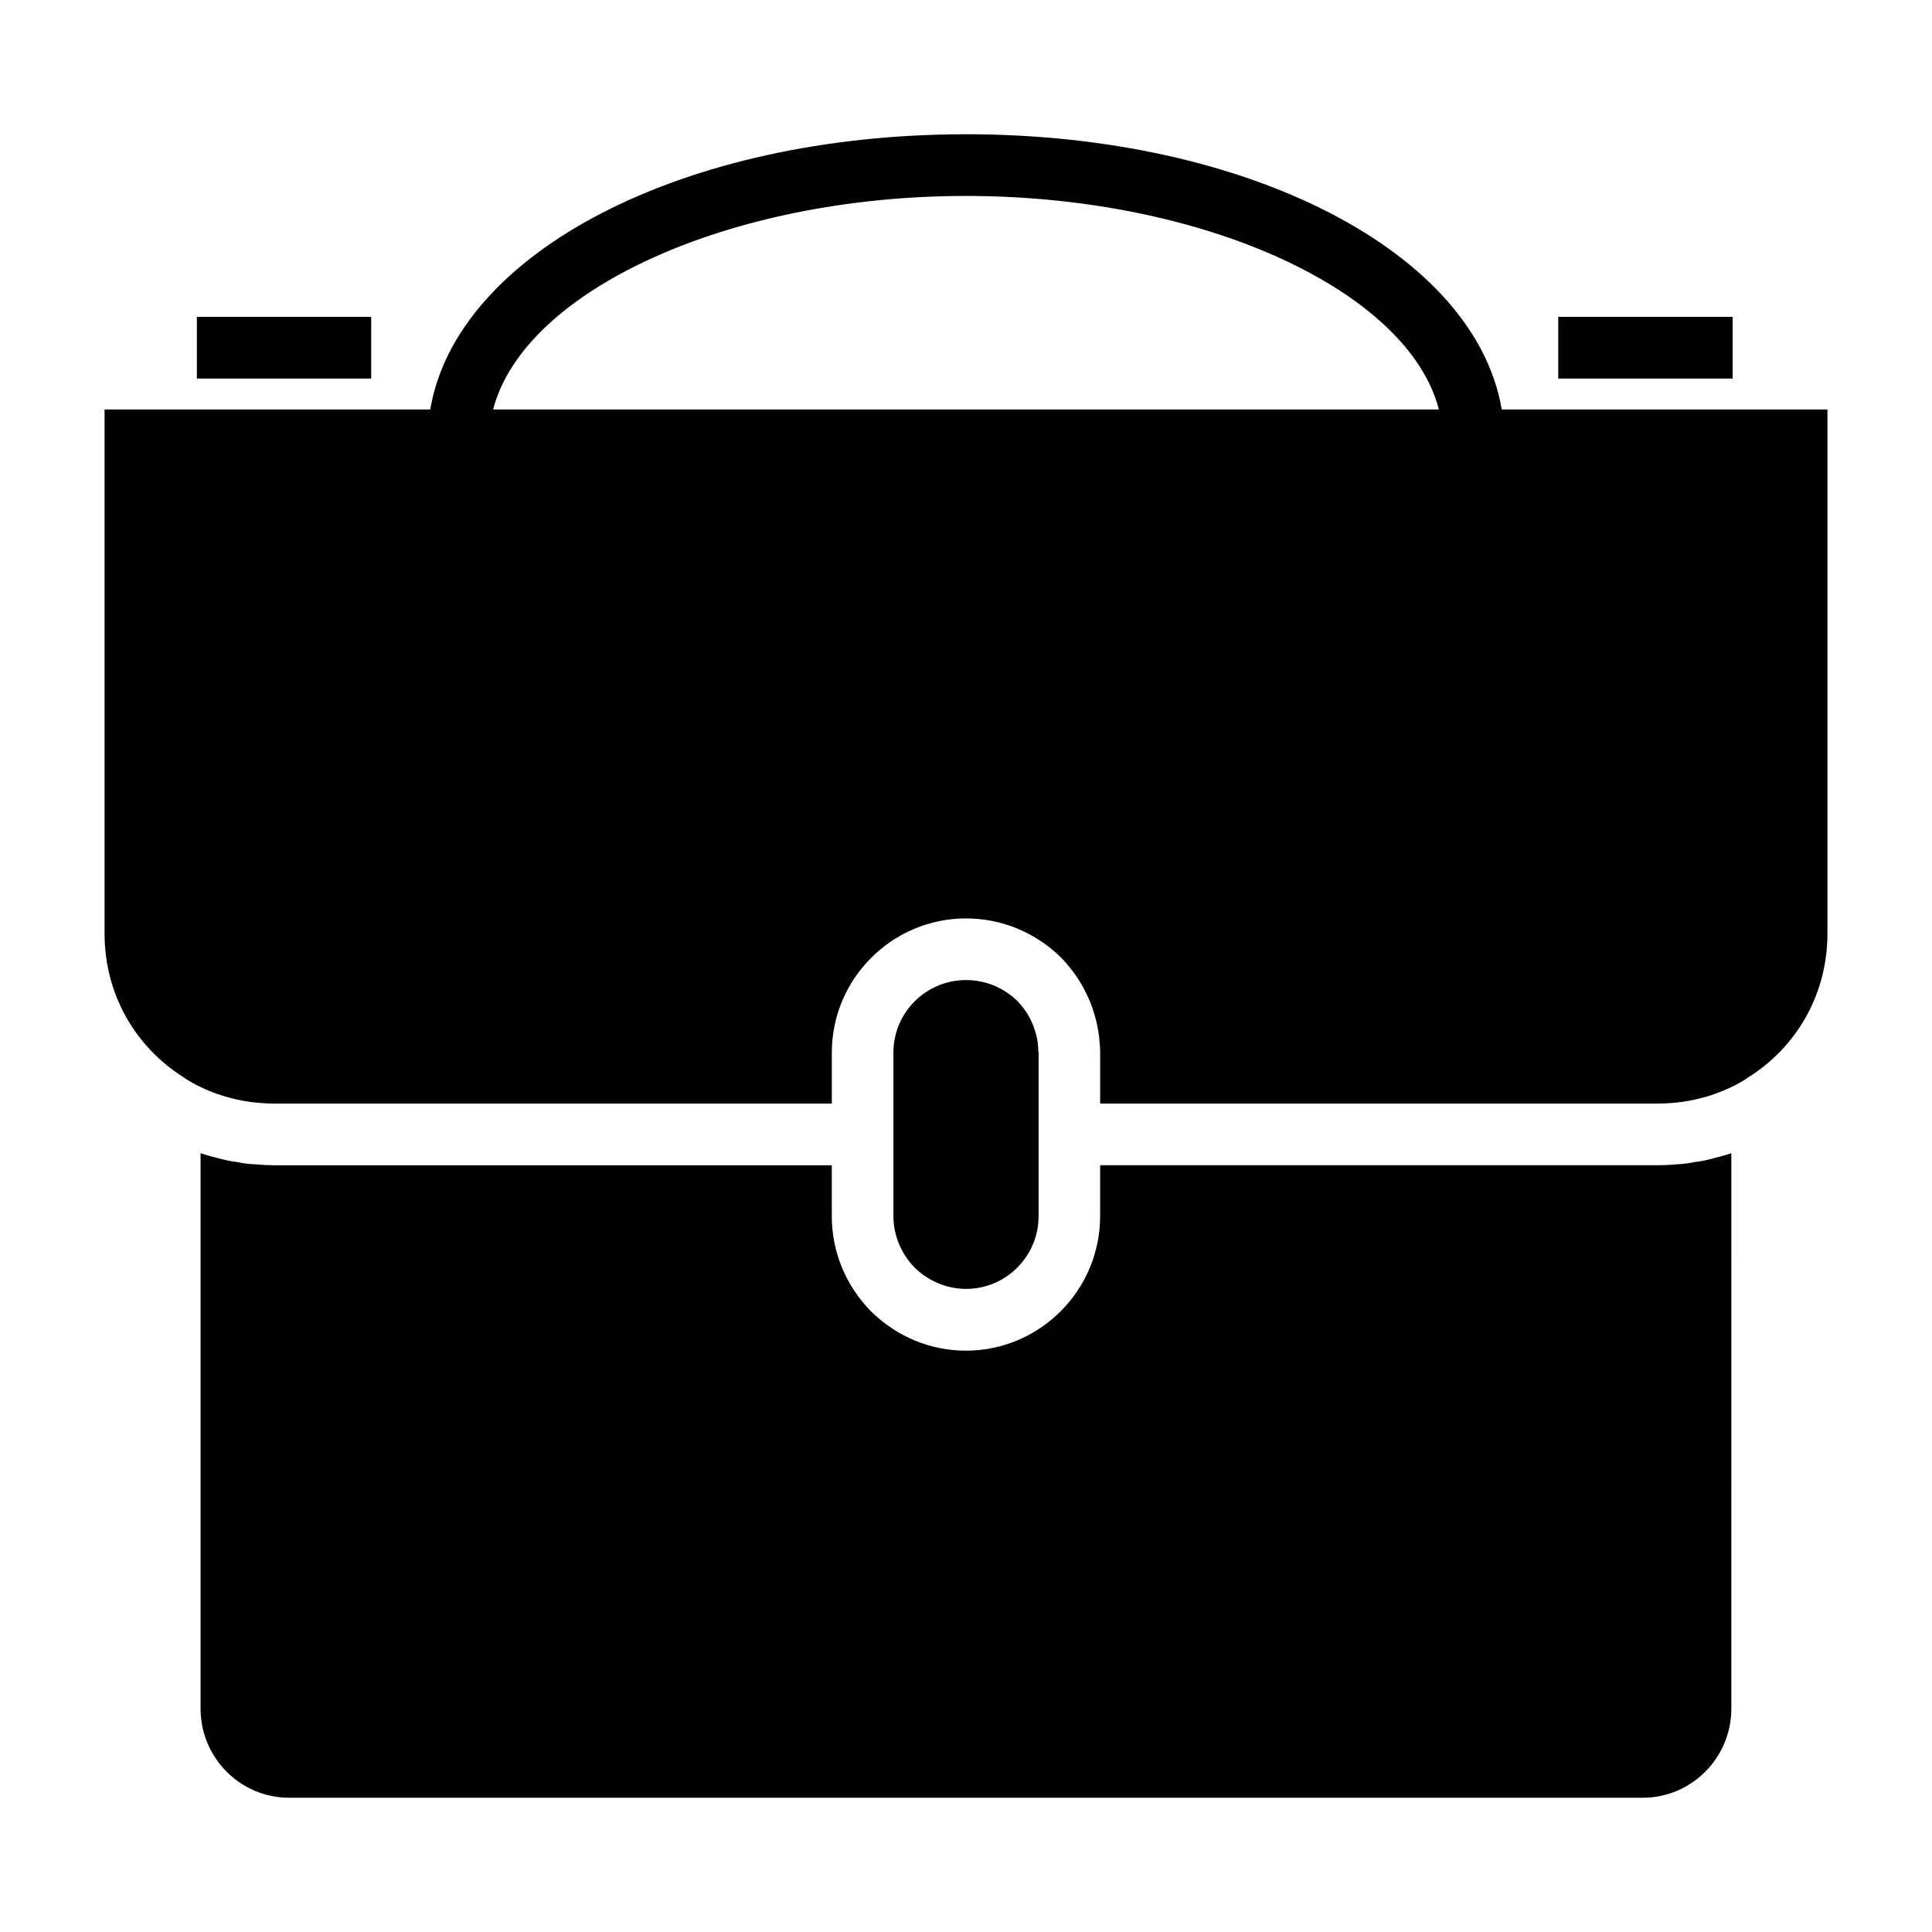
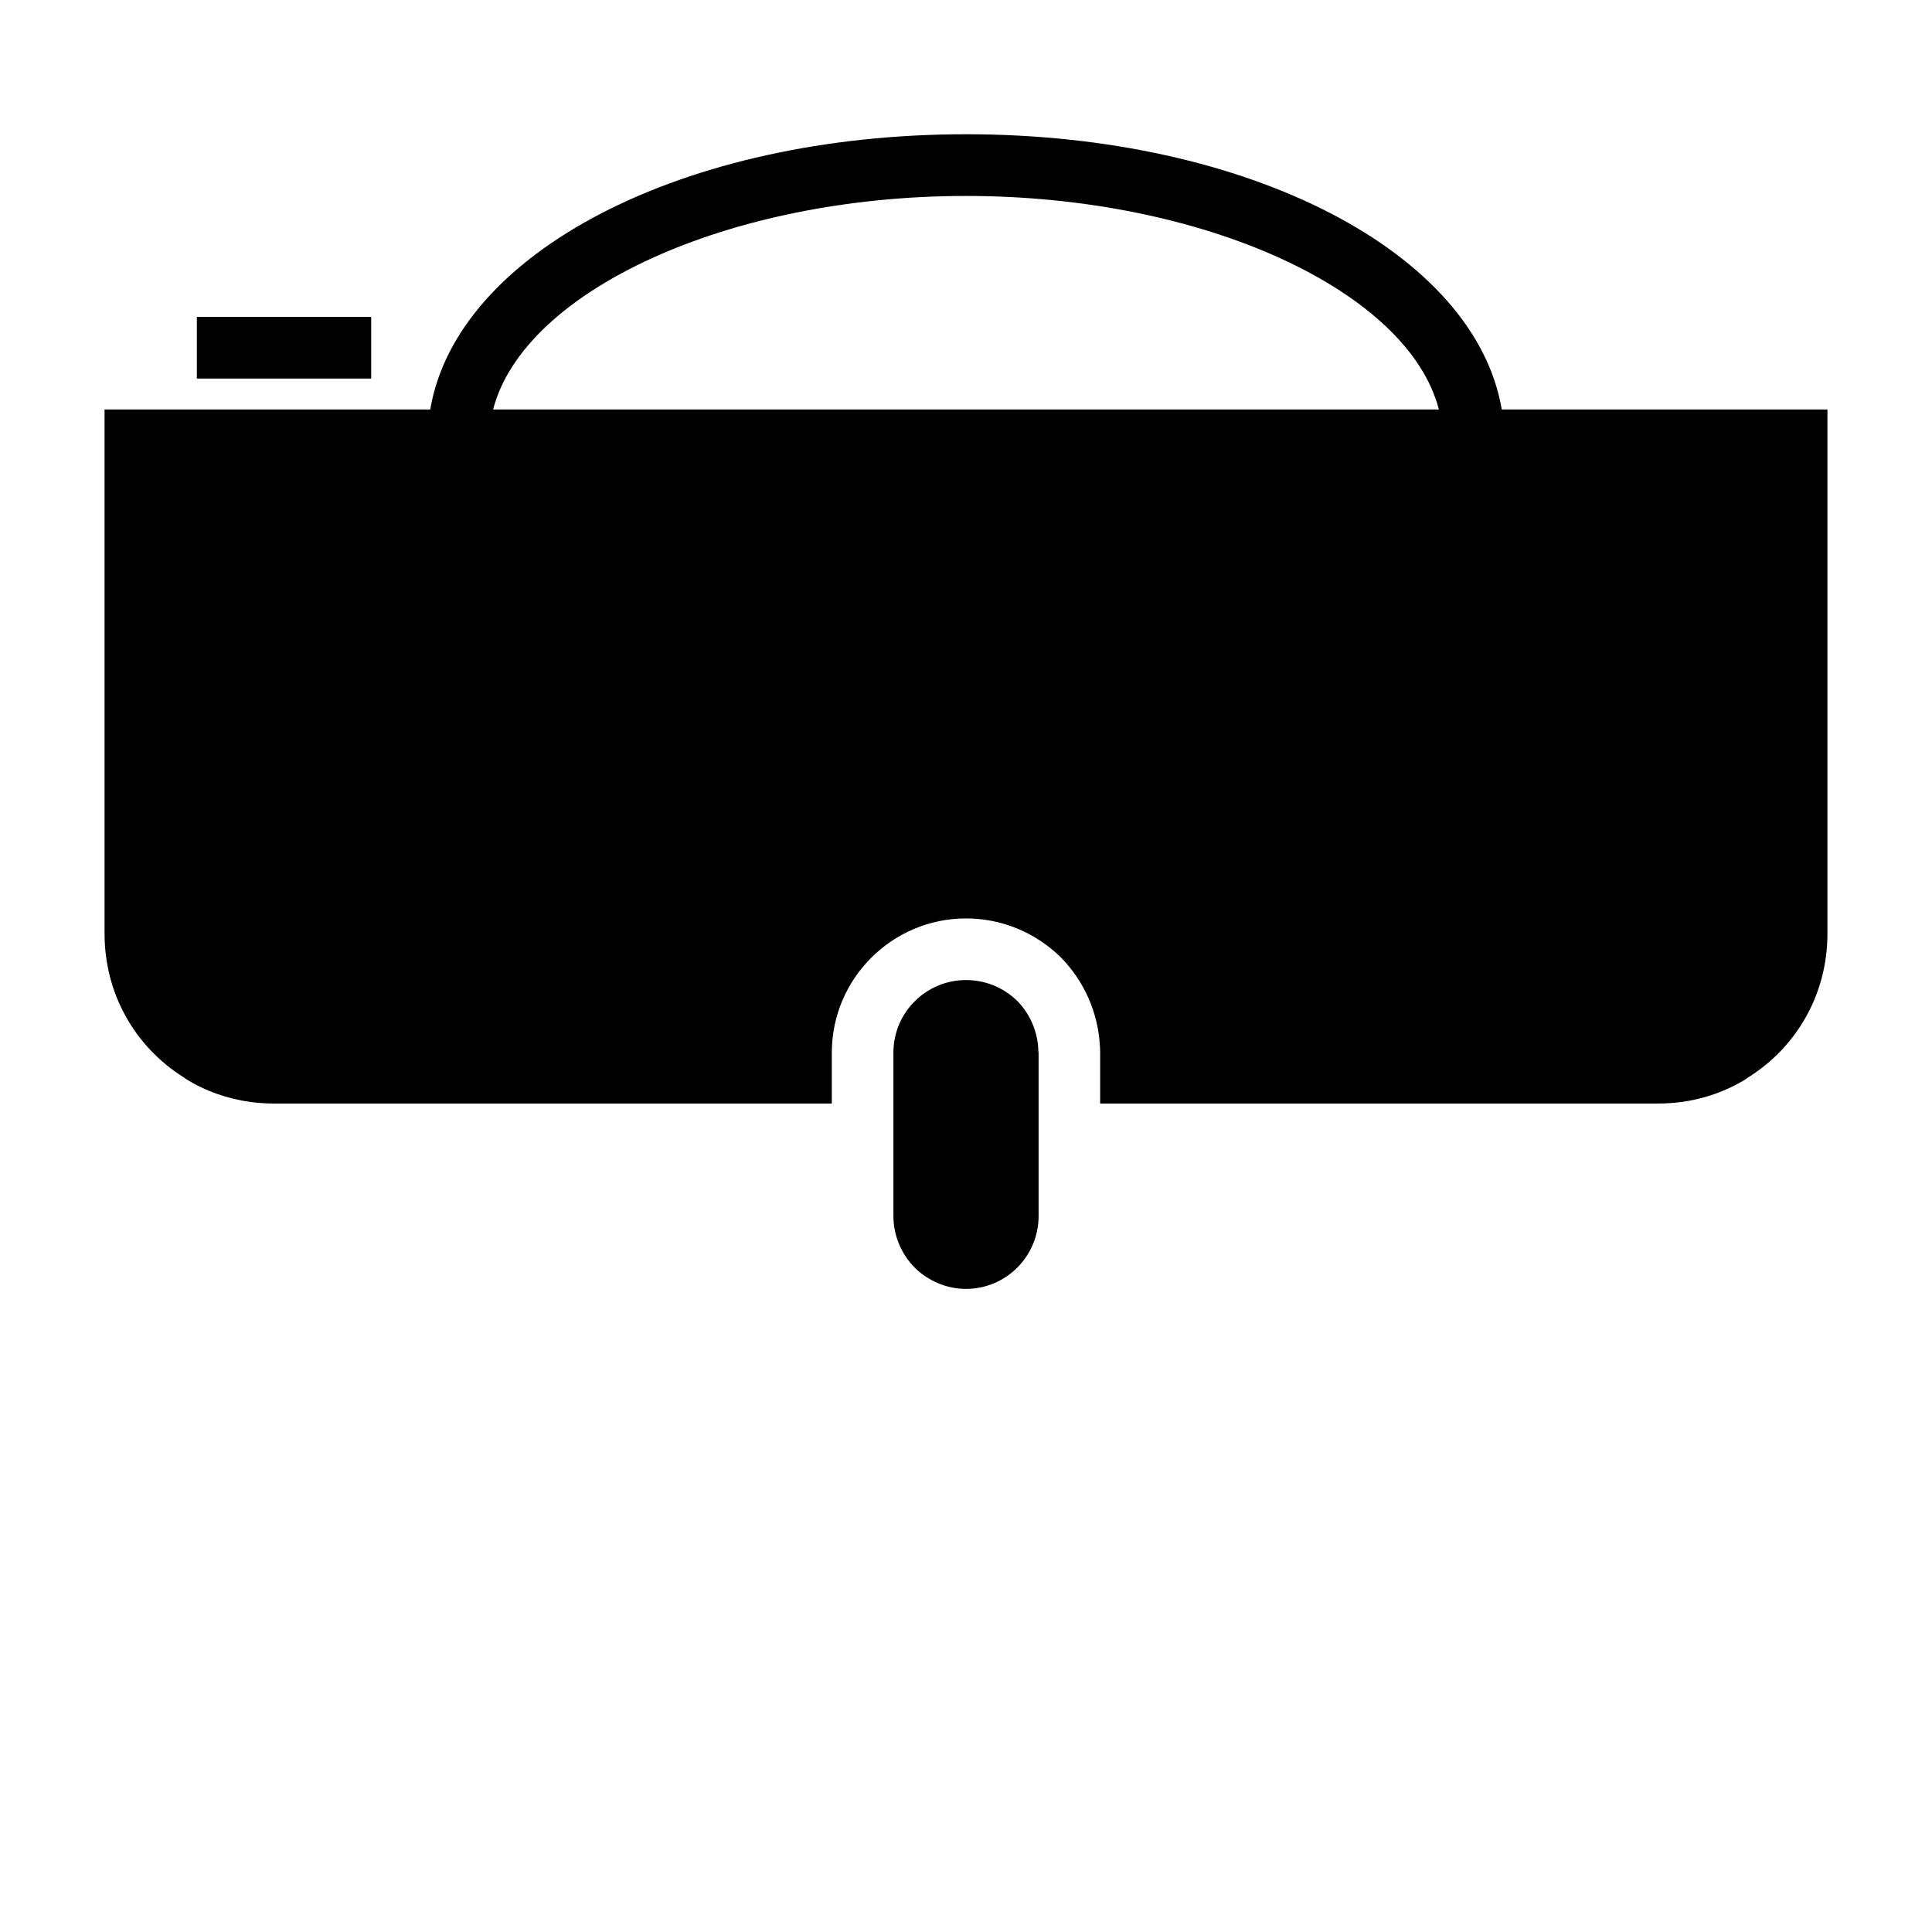
<svg xmlns="http://www.w3.org/2000/svg" fill="#000000" width="800px" height="800px" version="1.1" viewBox="144 144 512 512">
  <g>
    <path d="m419.24 466.29v-43.344c-0.086-0.395-0.086-0.48-0.086-0.977-0.242-4.746-2.195-9.25-5.543-12.684-3.676-3.59-8.477-5.559-13.609-5.559-10.598 0-19.238 8.598-19.238 19.207v43.344c0 5.078 2.039 9.98 5.629 13.656 3.676 3.598 8.559 5.637 13.609 5.637 10.594 0.012 19.238-8.645 19.238-19.281z" />
-     <path d="m216.55 452.8c-1.629 0-3.258-0.078-4.977-0.242-1.473-0.078-3.016-0.234-4.559-0.574-1.961-0.234-3.922-0.652-5.871-1.227-1.387-0.324-2.691-0.738-3.992-1.133v147.18c0 12.996 10.516 23.617 23.465 23.617h358.74c12.957 0 23.465-10.621 23.465-23.617l0.004-147.18c-1.301 0.395-2.606 0.82-3.992 1.133-1.953 0.574-3.914 0.992-5.871 1.227-1.543 0.332-3.094 0.496-4.559 0.574-1.715 0.164-3.344 0.242-4.977 0.242l-147.88 0.004v13.492c0 19.633-15.988 35.645-35.559 35.645-9.375 0-18.262-3.668-25.113-10.375-6.762-6.863-10.438-15.855-10.438-25.262v-13.492h-147.89z" />
    <path d="m400 179.58c-75.145 0-134.97 31.434-141.98 72.934h-86.309v138.95c0 15.703 7.902 29.93 21.191 38.188 0.086 0.078 0.242 0.18 0.324 0.262 5.227 3.258 11.098 5.297 17.215 6.133 2.039 0.242 4.078 0.402 6.109 0.402h147.89v-13.492c0-19.609 15.988-35.566 35.559-35.566 9.453 0 18.344 3.691 25.113 10.297 6.195 6.312 9.785 14.484 10.344 23.066 0.094 0.914 0.094 1.723 0.094 2.203v13.492h147.89c2.039 0 4.078-0.156 6.109-0.402 6.109-0.828 11.98-2.875 17.215-6.133 0.078-0.078 0.234-0.172 0.324-0.262 13.293-8.258 21.199-22.48 21.199-38.18v-138.96h-86.312c-7.004-41.5-66.832-72.934-141.98-72.934zm-125.32 72.934c8.125-31.41 62.211-56.586 125.32-56.586 63.109 0 117.2 25.168 125.32 56.586z" />
    <path d="m196.17 227.97h46.199v16.352h-46.199z" />
-     <path d="m556.95 227.97h46.207v16.352h-46.207z" />
  </g>
</svg>